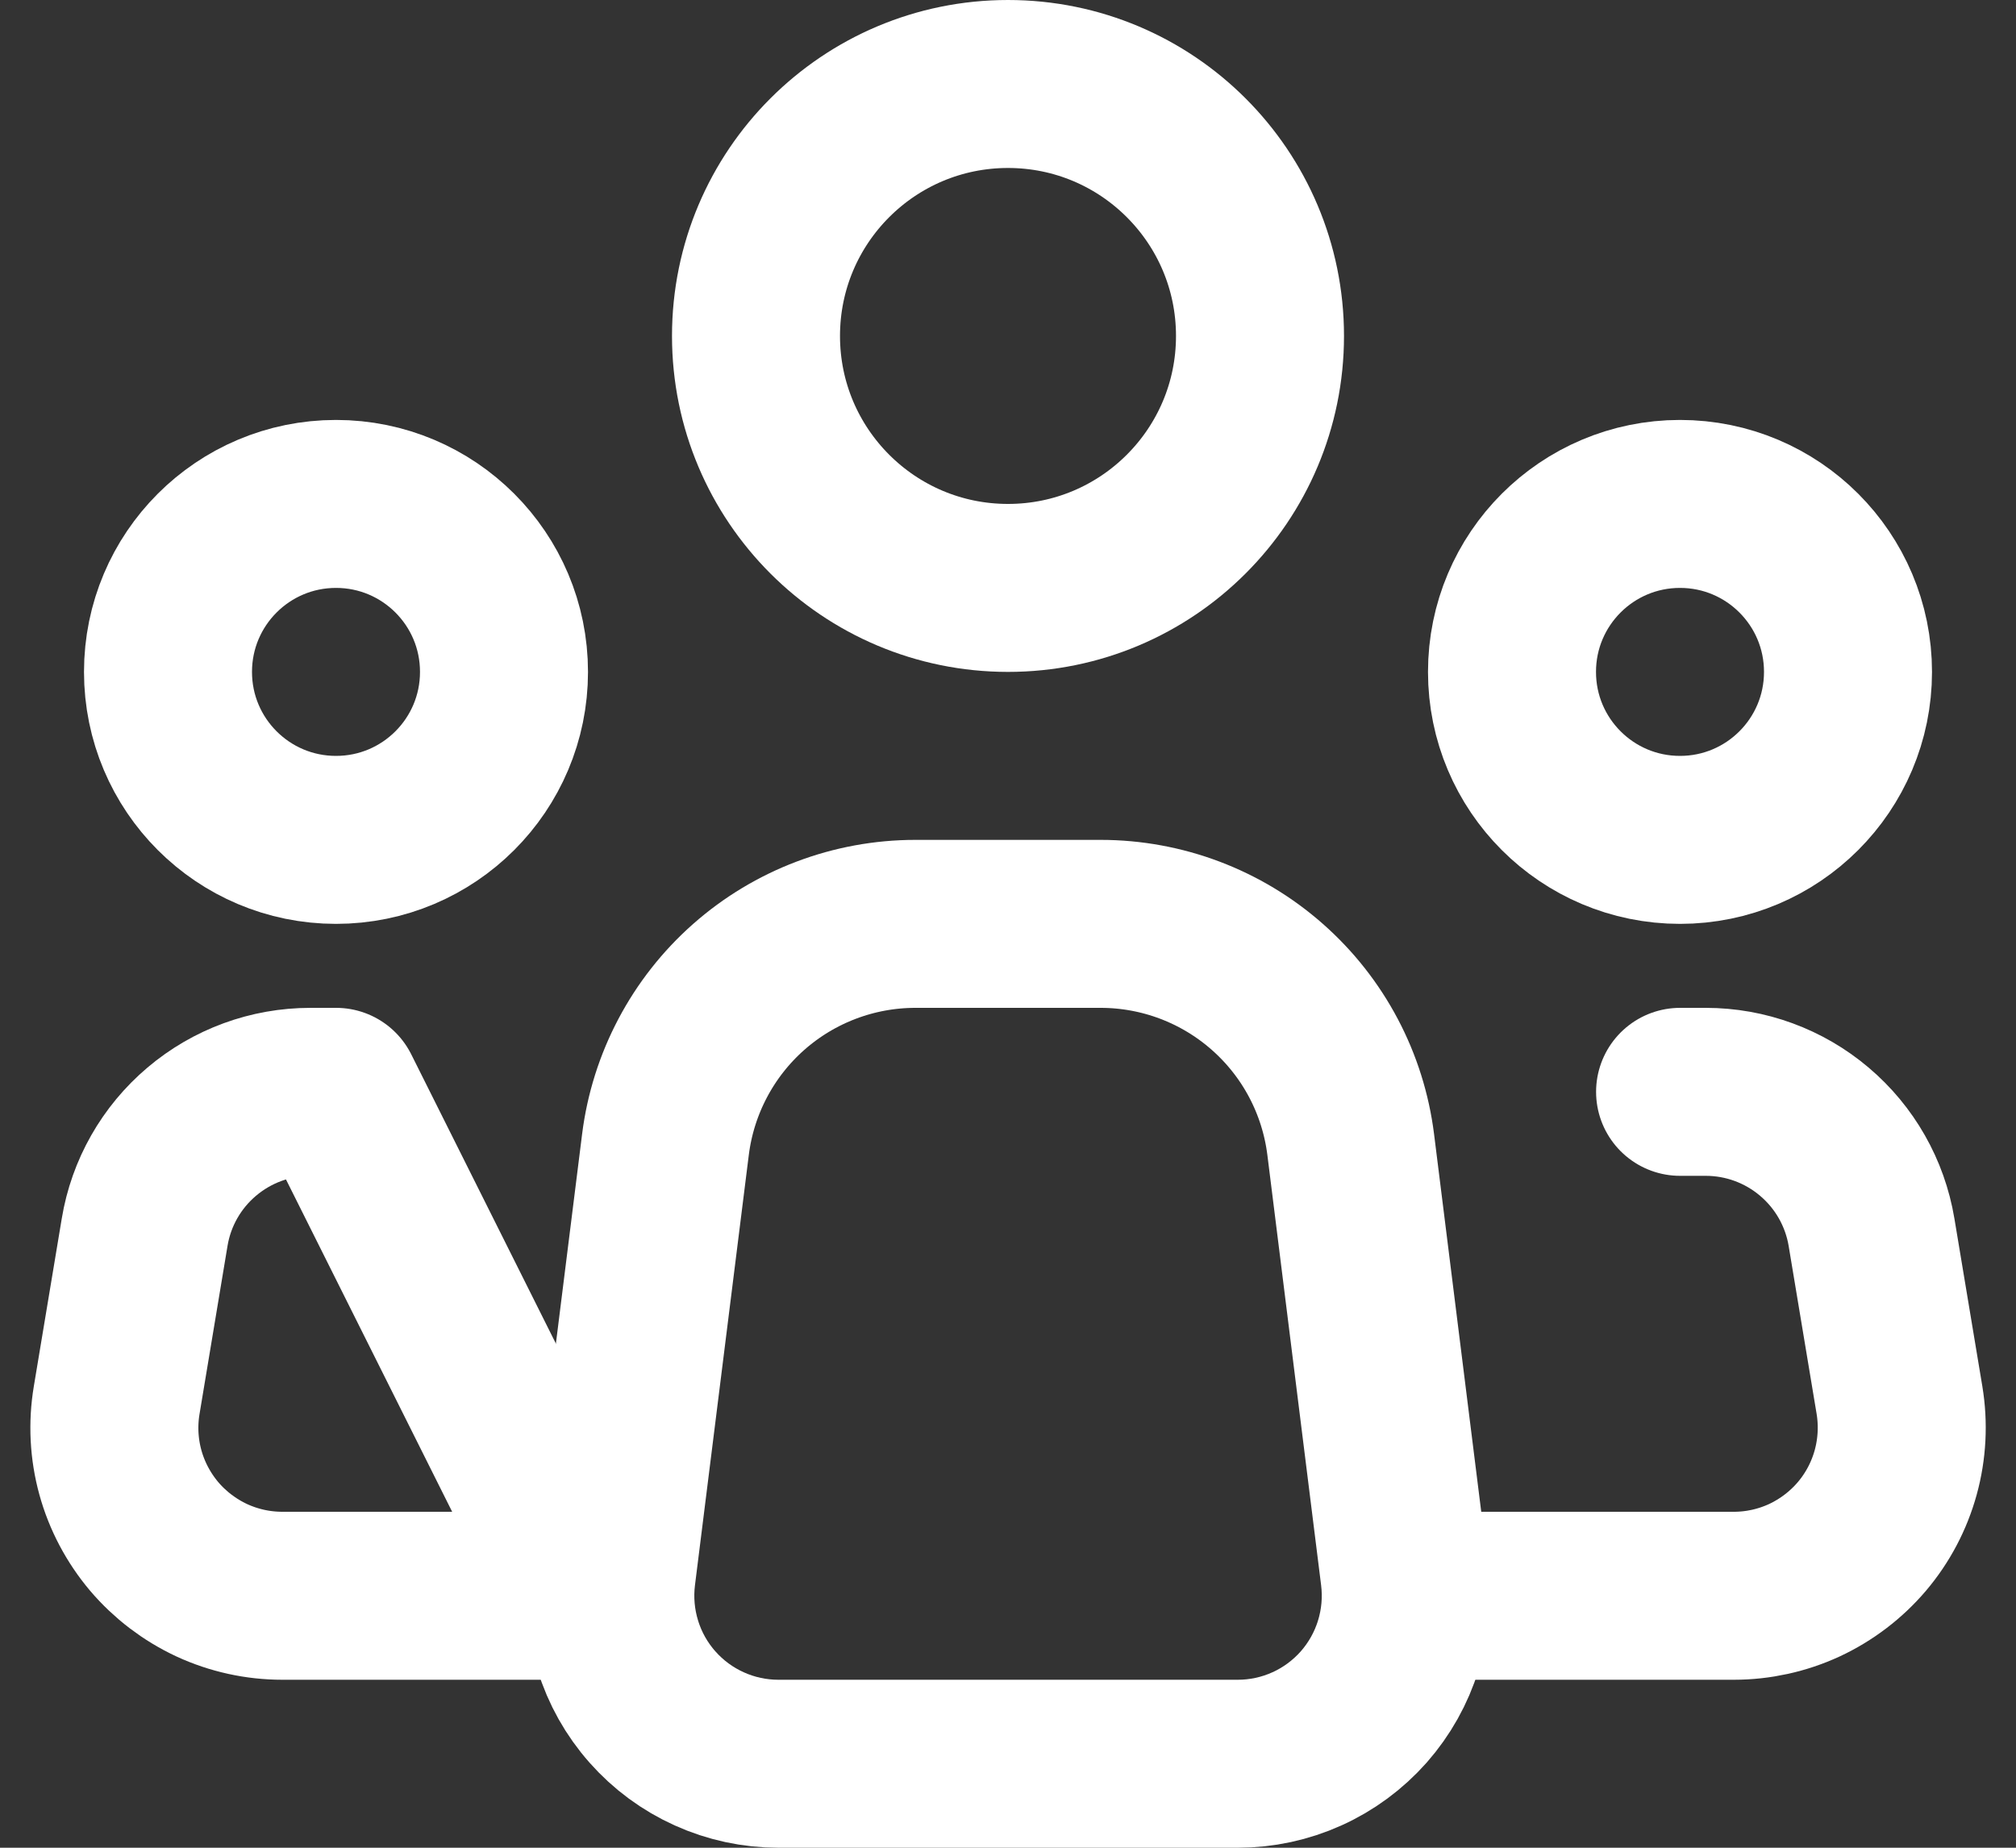
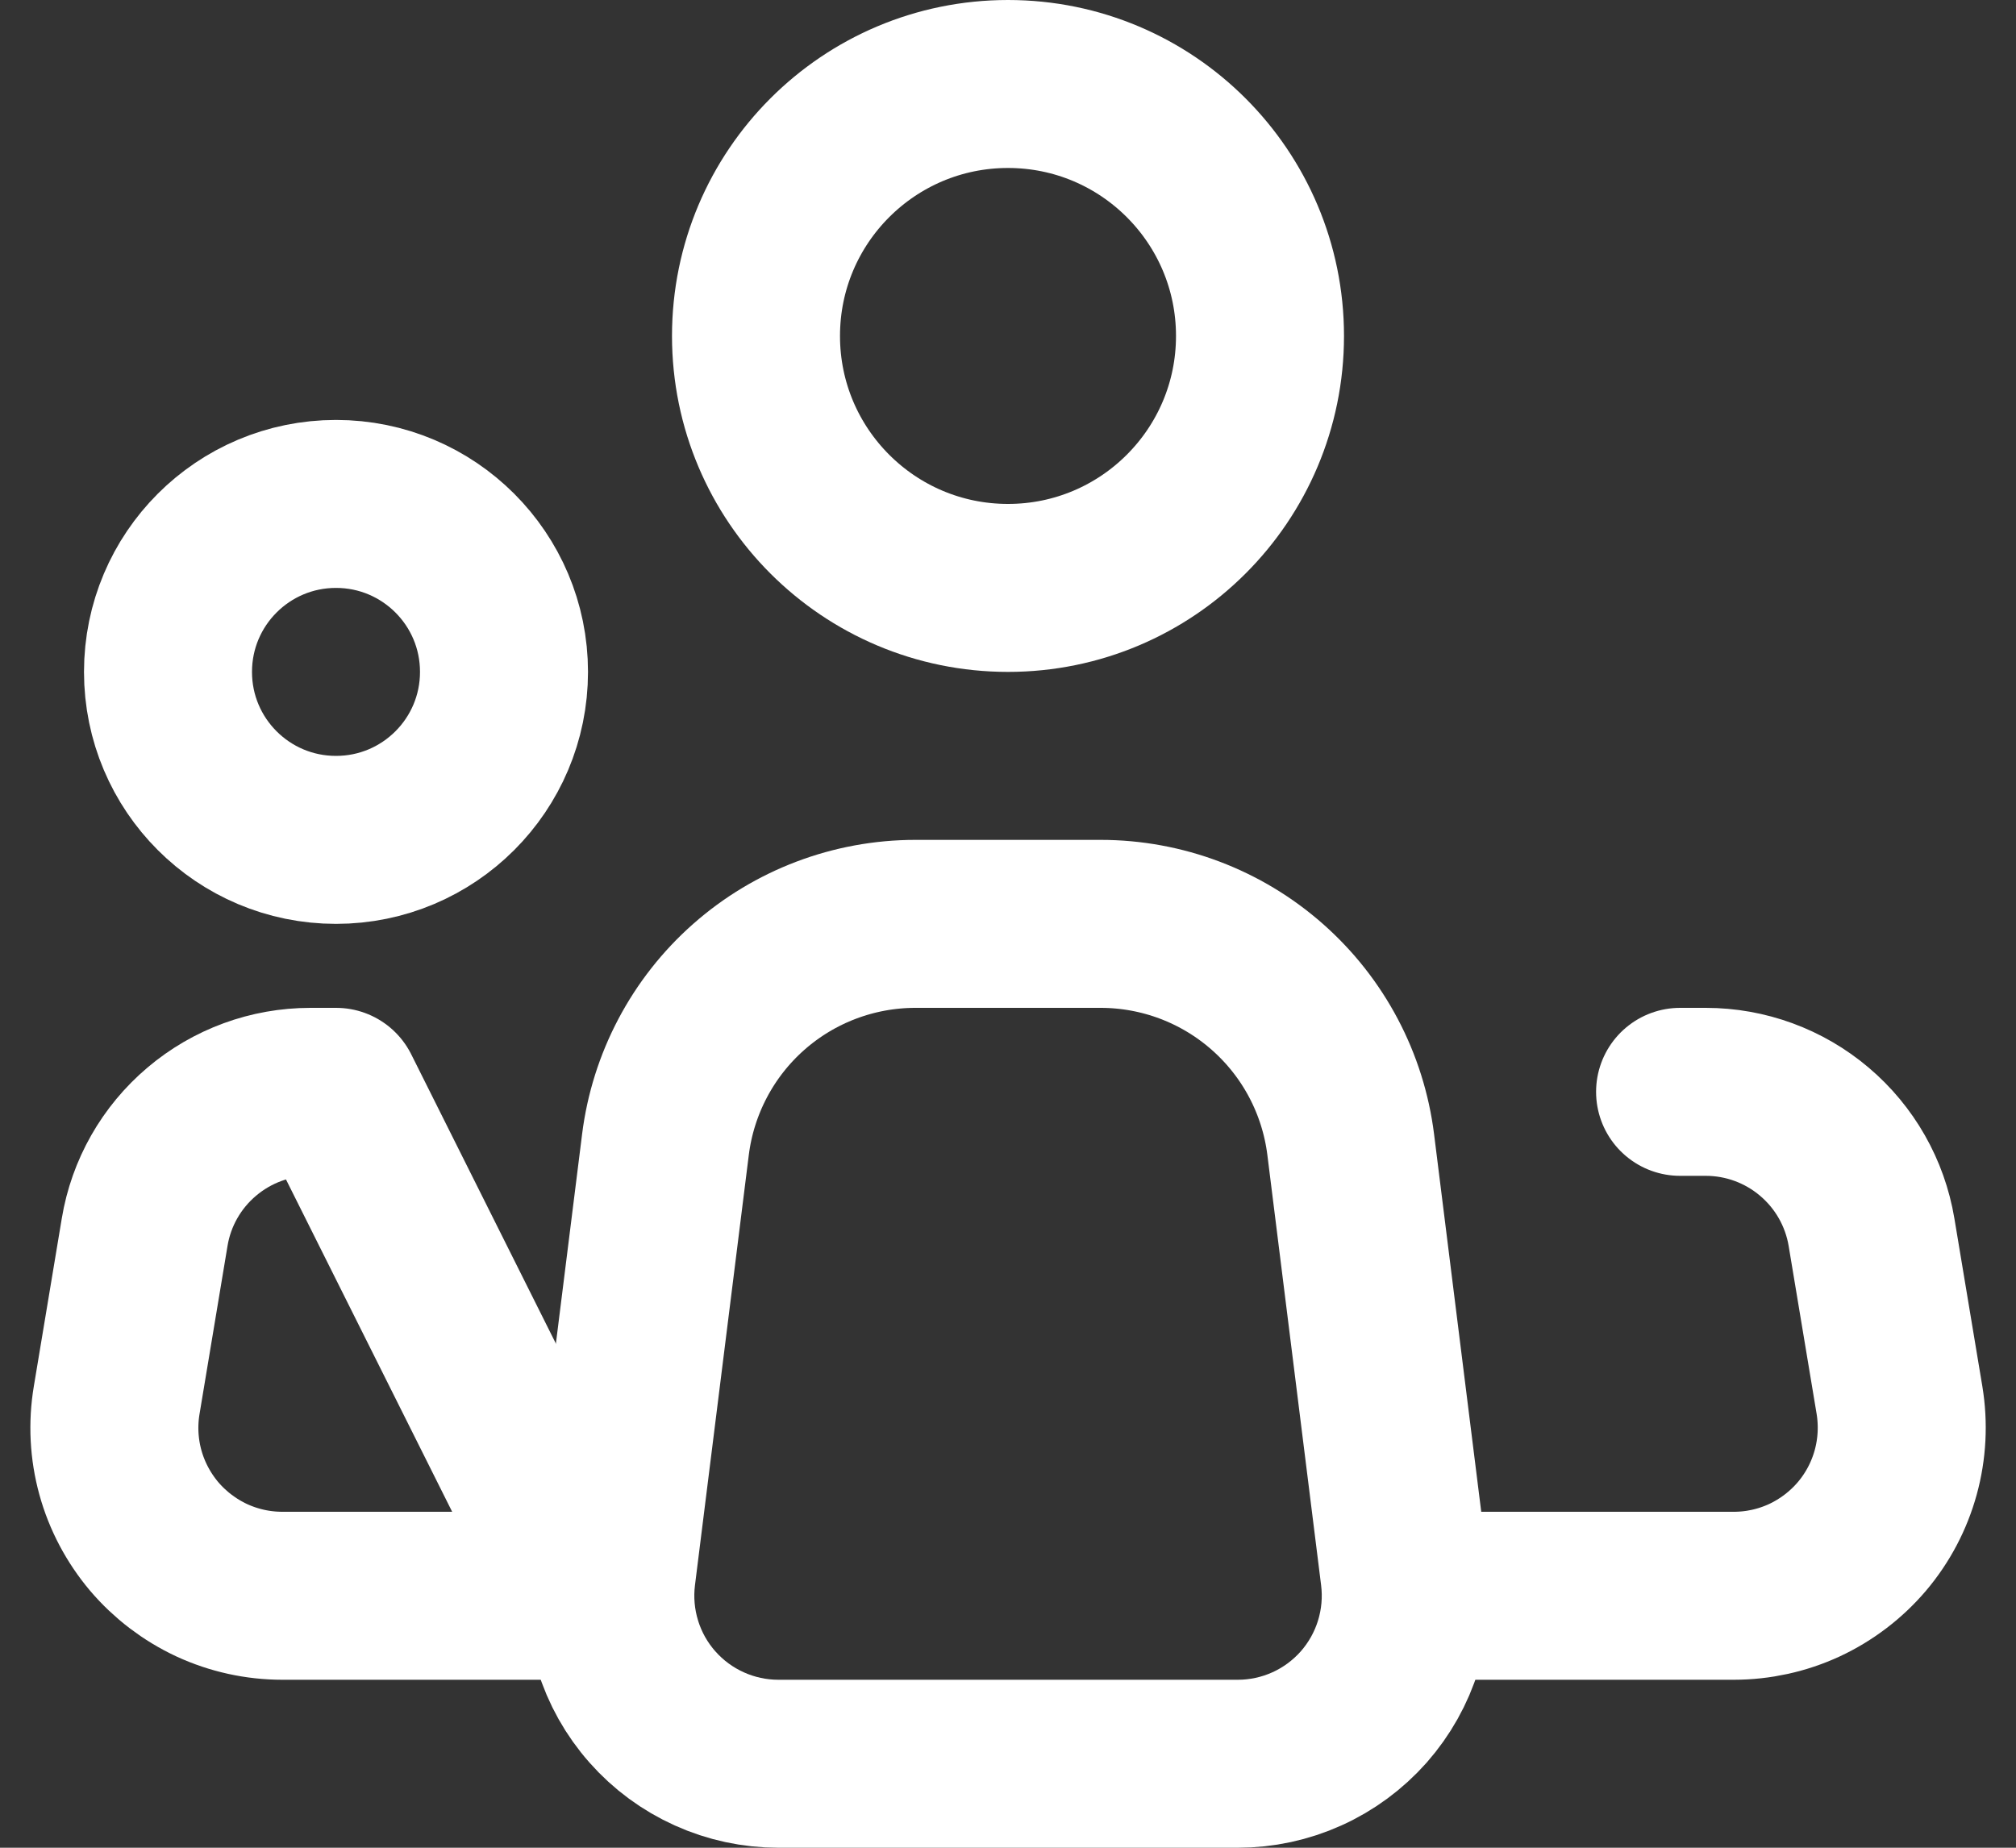
<svg xmlns="http://www.w3.org/2000/svg" width="24" height="22" viewBox="0 0 24 22" fill="none">
  <rect x="0" y="0" width="24" height="22" fill="#333333" stroke="none" />
  <g clip-path="url(#clip0_941_931)">
    <path d="M16.72 18.752L16.08 13.628C15.989 12.902 15.637 12.235 15.088 11.751C14.54 11.267 13.834 11 13.102 11H10.898C10.167 11 9.461 11.267 8.913 11.751C8.365 12.235 8.013 12.903 7.922 13.628L7.281 18.752C7.246 19.034 7.271 19.319 7.355 19.59C7.438 19.861 7.579 20.112 7.767 20.324C7.955 20.537 8.186 20.707 8.444 20.823C8.703 20.94 8.983 21 9.267 21H14.735C15.019 21 15.299 20.94 15.558 20.823C15.816 20.707 16.047 20.536 16.235 20.324C16.422 20.111 16.563 19.861 16.646 19.59C16.73 19.319 16.755 19.033 16.72 18.752Z" stroke="white" stroke-width="2" stroke-linecap="round" stroke-linejoin="round" />
    <path d="M12 7C13.657 7 15 5.657 15 4C15 2.343 13.657 1 12 1C10.343 1 9 2.343 9 4C9 5.657 10.343 7 12 7Z" stroke="white" stroke-width="2" />
    <path d="M4 10C5.105 10 6 9.105 6 8C6 6.895 5.105 6 4 6C2.895 6 2 6.895 2 8C2 9.105 2.895 10 4 10Z" stroke="white" stroke-width="2" />
-     <path d="M20 10C21.105 10 22 9.105 22 8C22 6.895 21.105 6 20 6C18.895 6 18 6.895 18 8C18 9.105 18.895 10 20 10Z" stroke="white" stroke-width="2" />
    <path d="M20.001 13H20.307C20.78 13 21.238 13.168 21.599 13.474C21.961 13.78 22.202 14.204 22.28 14.671L22.613 16.671C22.66 16.957 22.645 17.251 22.568 17.531C22.491 17.811 22.354 18.071 22.166 18.293C21.978 18.514 21.744 18.692 21.481 18.815C21.217 18.937 20.93 19 20.64 19H17.001M4.001 13H3.695C3.221 13 2.763 13.168 2.402 13.474C2.04 13.78 1.799 14.204 1.722 14.671L1.389 16.671C1.341 16.957 1.356 17.251 1.433 17.531C1.51 17.811 1.648 18.071 1.835 18.293C2.023 18.514 2.257 18.692 2.52 18.815C2.784 18.937 3.071 19 3.362 19H7.001L4.001 13Z" stroke="white" stroke-width="2" stroke-linecap="round" stroke-linejoin="round" />
  </g>
  <defs>
    <clipPath id="clip0_941_931">
      <rect width="24" height="22" fill="white" />
    </clipPath>
  </defs>
</svg>